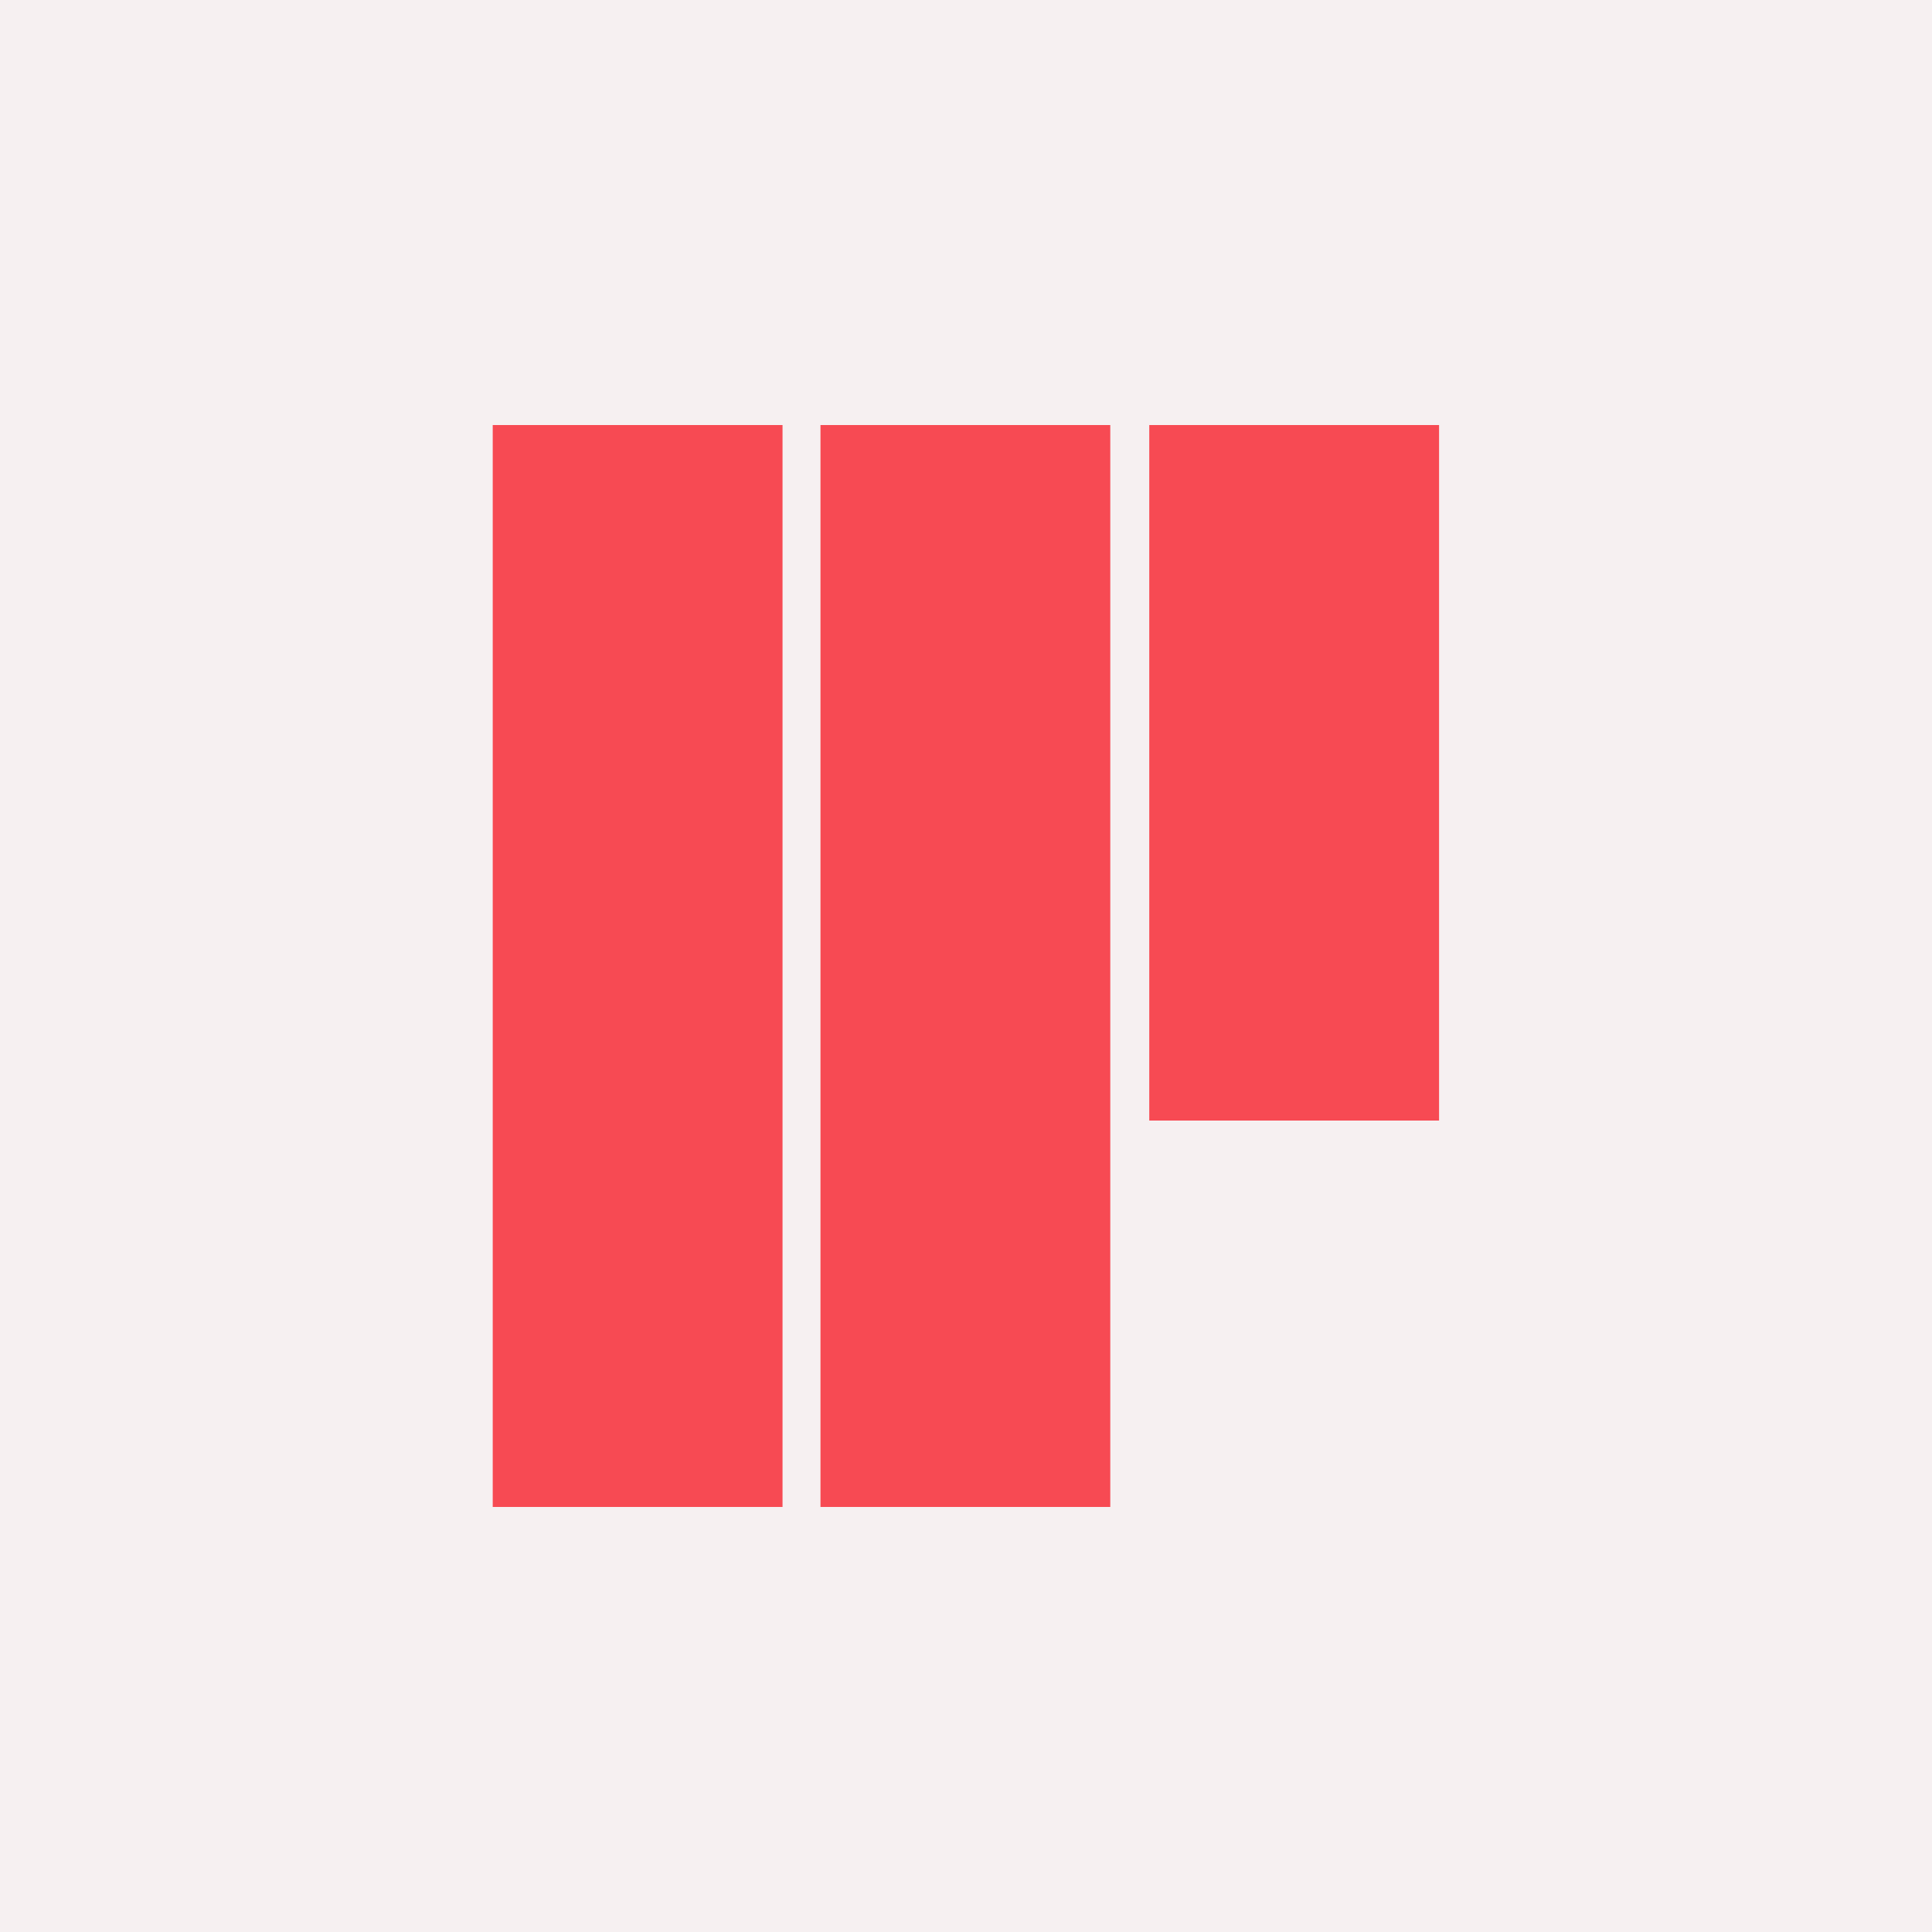
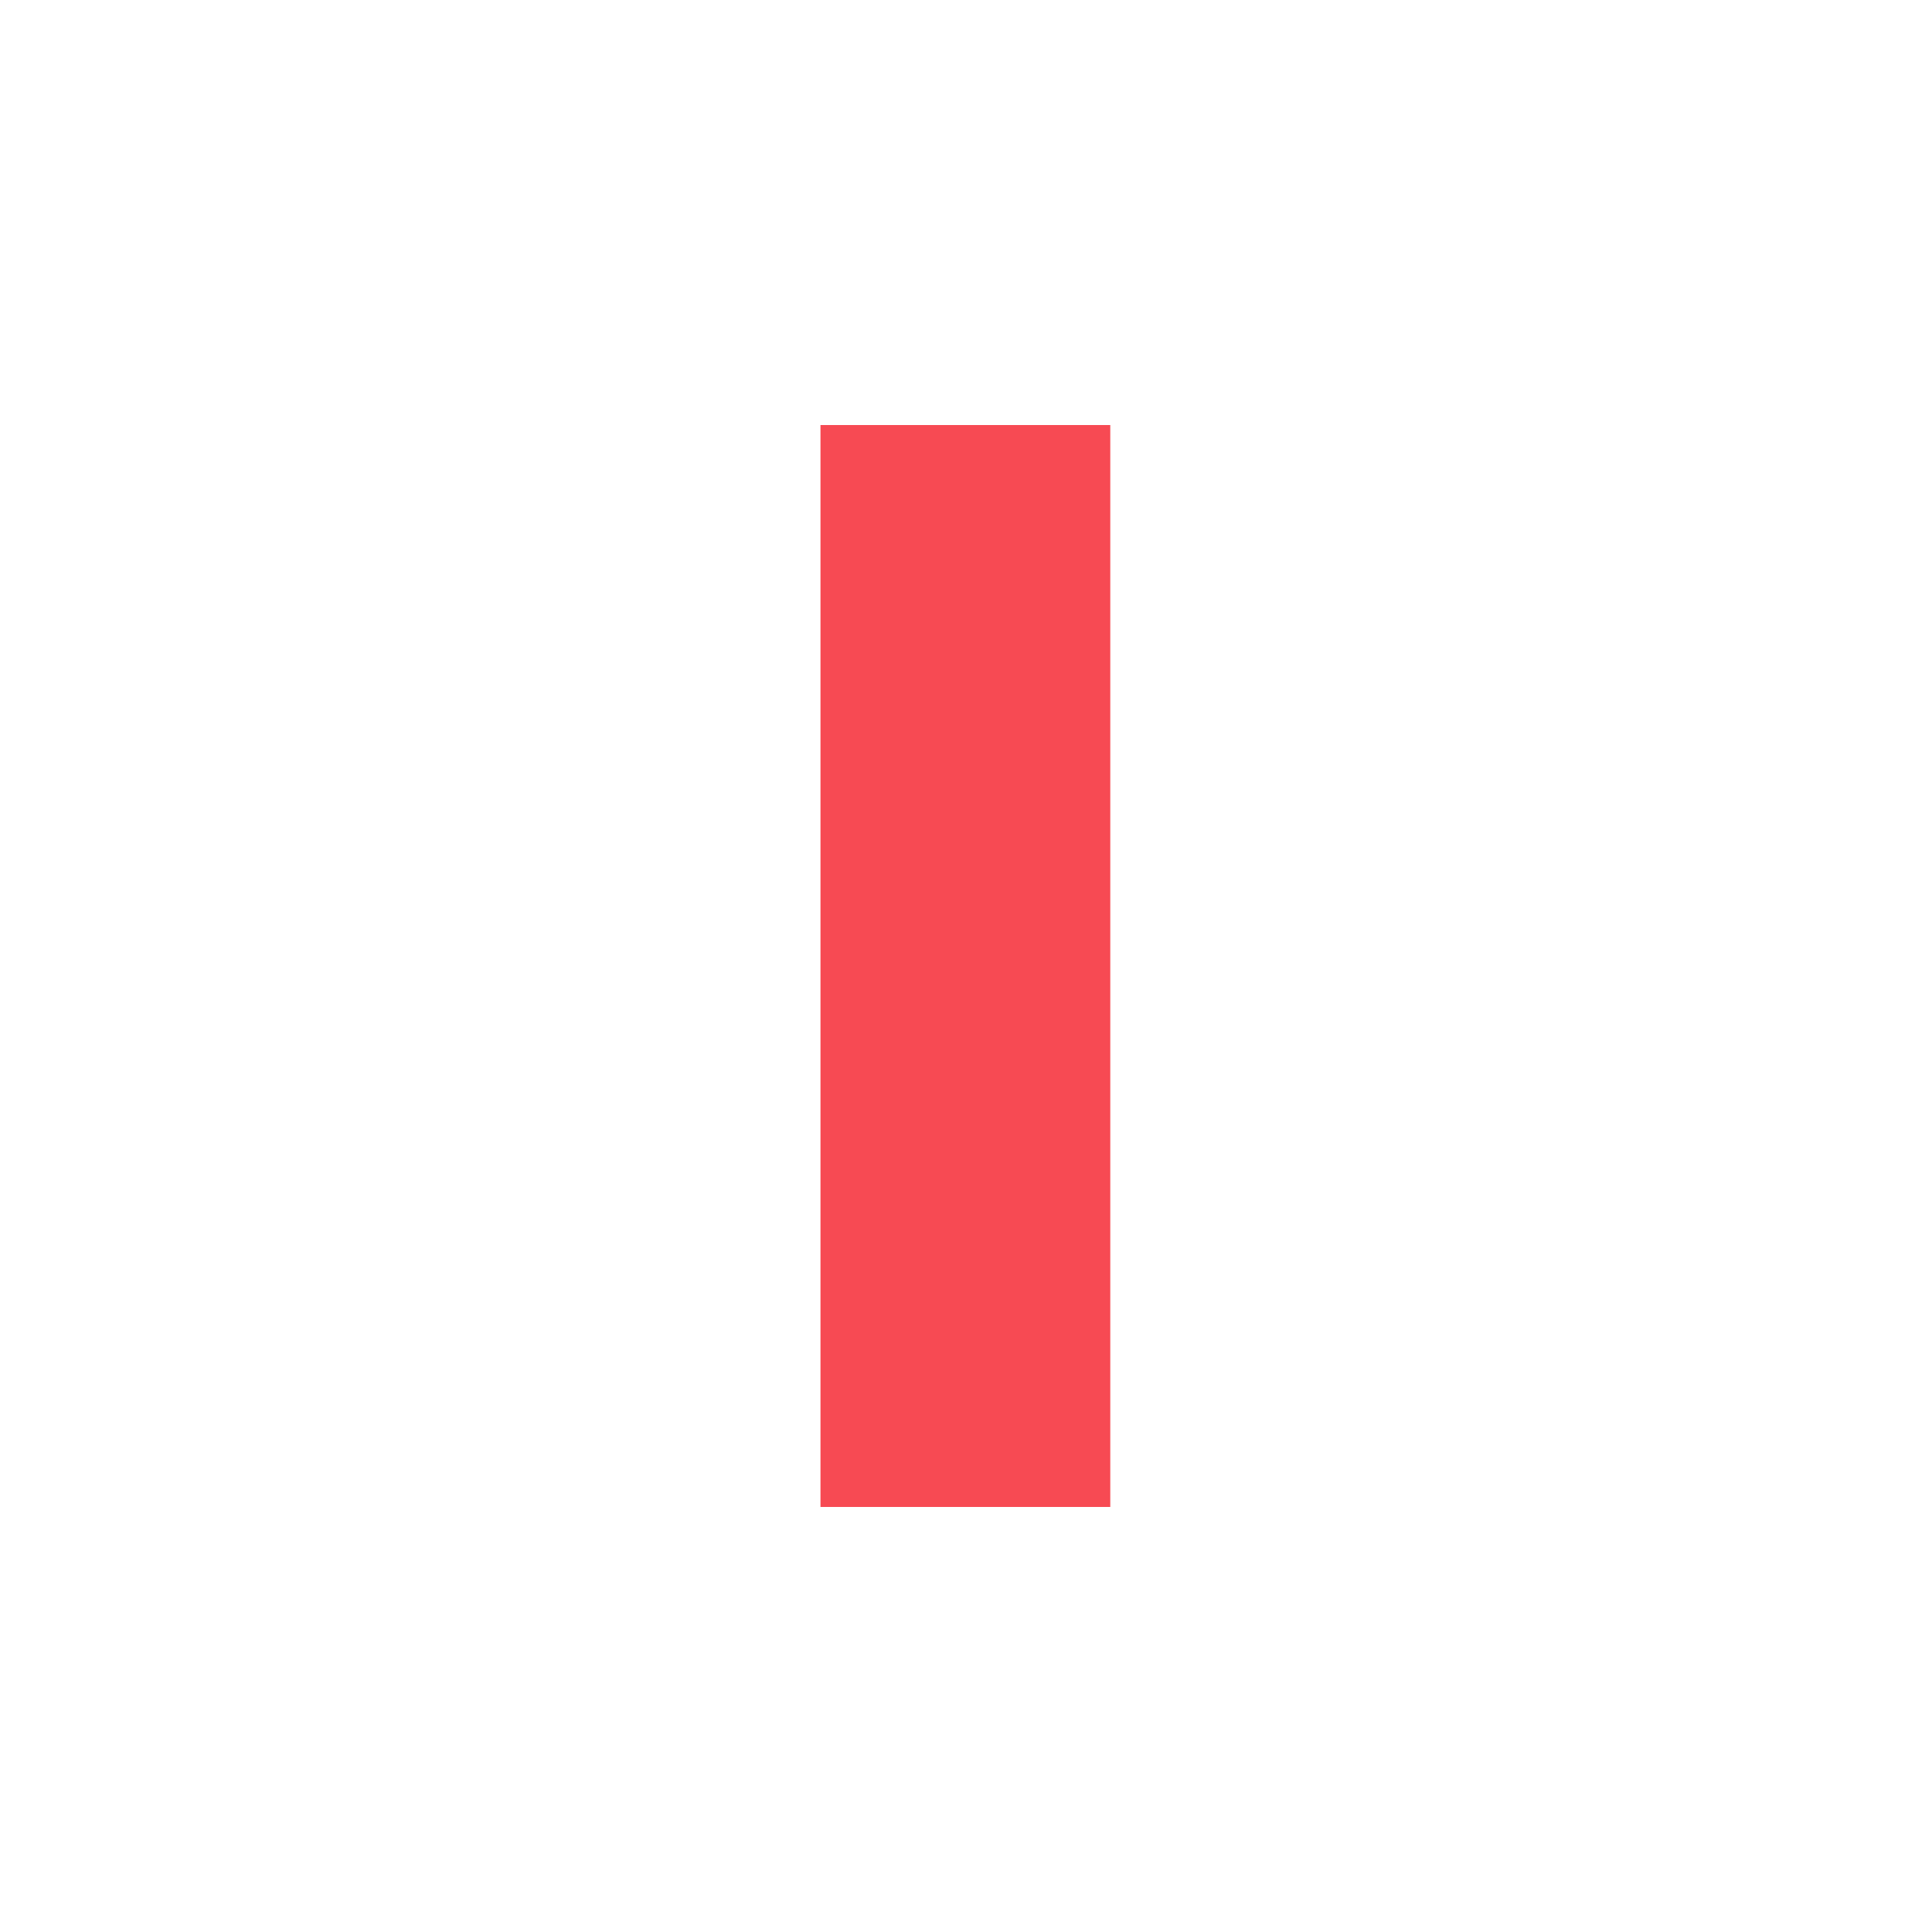
<svg xmlns="http://www.w3.org/2000/svg" width="28" height="28" viewBox="0 0 28 28" fill="none">
-   <rect width="28" height="28" fill="#F6F0F1" />
-   <rect x="7.141" y="6.16" width="4.2" height="15.68" fill="#F74A53" />
  <rect x="11.891" y="6.16" width="4.2" height="15.68" fill="#F74A53" />
-   <rect x="16.656" y="6.16" width="4.2" height="10.08" fill="#F74A53" />
</svg>